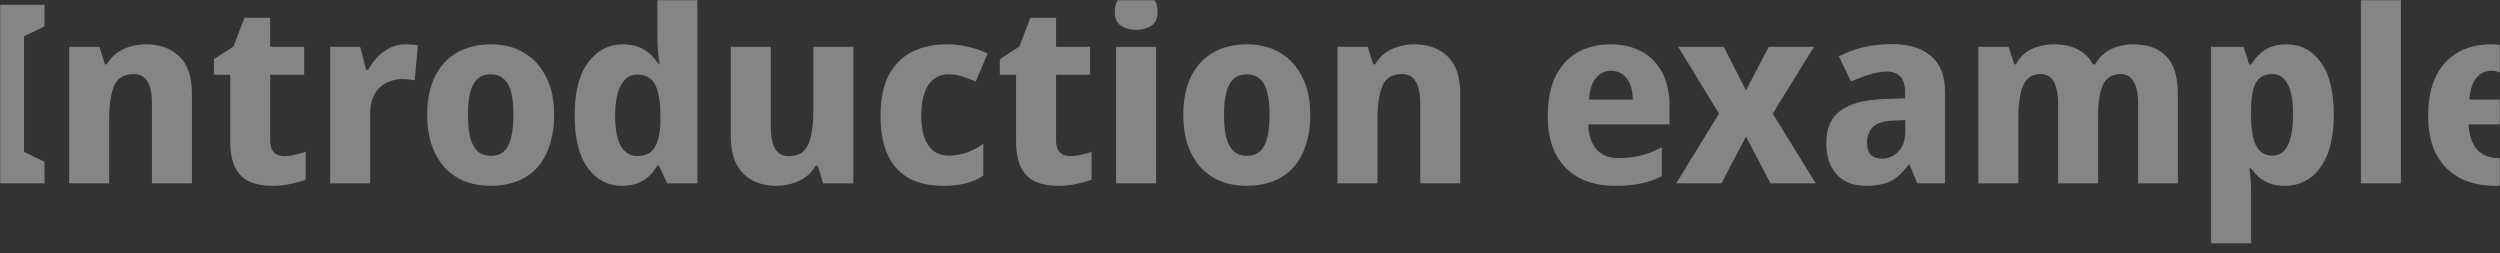
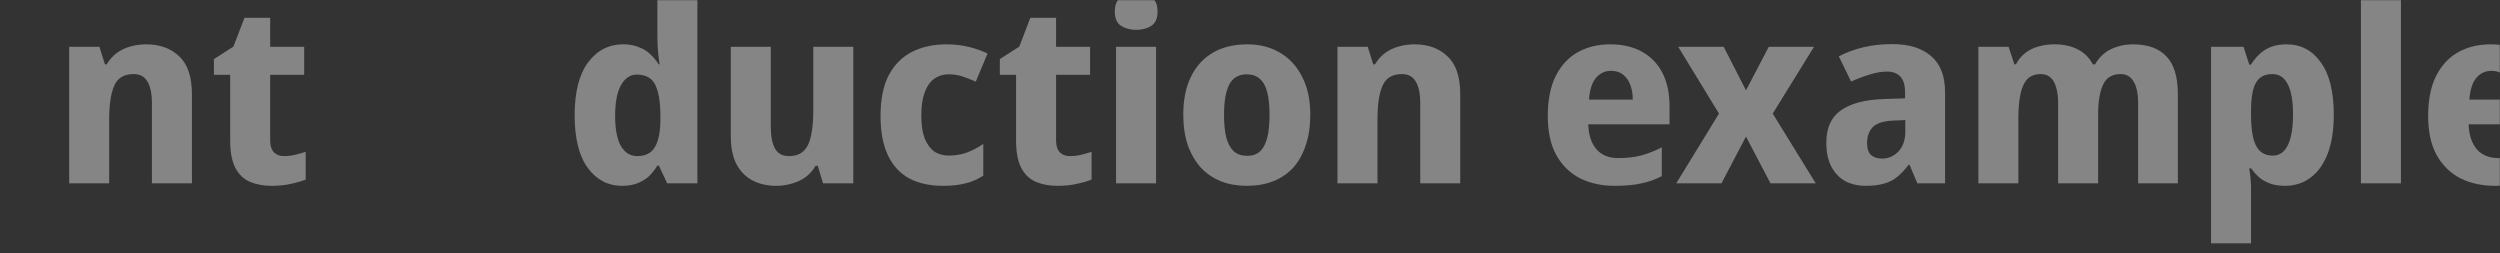
<svg xmlns="http://www.w3.org/2000/svg" width="1500" height="152" viewBox="0 0 1500 152" fill="none">
  <rect x="0" y="0" width="1500" height="152" fill="#333333" stroke="none" />
  <mask id="mask0_2016_169" style="mask-type:alpha" maskUnits="userSpaceOnUse" x="0" y="0" width="1500" height="152">
    <rect width="1500" height="152" fill="#F6F2EC" />
  </mask>
  <g mask="url(#mask0_2016_169)">
    <path opacity="0.4" d="M1494.39 26.6C1501.69 26.6 1507.99 28.05 1513.29 30.95C1518.59 33.85 1522.69 38.05 1525.59 43.55C1528.49 49.05 1529.94 55.8 1529.94 63.8V74.6H1481.19C1481.39 80.9 1482.99 85.85 1485.99 89.45C1489.09 93.05 1493.49 94.85 1499.19 94.85C1504.19 94.85 1508.69 94.35 1512.69 93.35C1516.79 92.25 1520.99 90.6 1525.29 88.4V105.65C1521.59 107.65 1517.54 109.1 1513.14 110C1508.84 111 1503.49 111.5 1497.09 111.5C1489.29 111.5 1482.34 110 1476.24 107C1470.24 103.9 1465.49 99.25 1461.99 93.05C1458.59 86.85 1456.89 79.05 1456.89 69.65C1456.89 60.05 1458.44 52.1 1461.54 45.8C1464.74 39.4 1469.14 34.6 1474.74 31.4C1480.44 28.2 1486.99 26.6 1494.39 26.6ZM1494.84 42.5C1491.24 42.5 1488.24 43.9 1485.84 46.7C1483.44 49.5 1482.04 53.85 1481.64 59.75H1507.89C1507.89 56.45 1507.39 53.5 1506.39 50.9C1505.39 48.3 1503.94 46.25 1502.04 44.75C1500.14 43.25 1497.74 42.5 1494.84 42.5Z" fill="white" />
    <path opacity="0.4" d="M1440.56 110H1416.56V-4H1440.56V110Z" fill="white" />
    <path opacity="0.4" d="M1371.92 26.6C1380.52 26.6 1387.37 30.2 1392.47 37.4C1397.67 44.5 1400.27 55 1400.27 68.9C1400.27 78.2 1399.02 86.05 1396.52 92.45C1394.02 98.75 1390.57 103.5 1386.17 106.7C1381.77 109.9 1376.72 111.5 1371.02 111.5C1367.42 111.5 1364.32 111 1361.72 110C1359.12 109 1356.92 107.7 1355.12 106.1C1353.42 104.5 1351.92 102.8 1350.62 101H1349.57C1349.87 102.9 1350.12 104.9 1350.32 107C1350.52 109 1350.62 111 1350.62 113V146H1326.62V28.1H1346.12L1349.57 38.75H1350.62C1351.92 36.55 1353.52 34.55 1355.42 32.75C1357.32 30.85 1359.62 29.35 1362.32 28.25C1365.02 27.15 1368.22 26.6 1371.92 26.6ZM1363.37 44.45C1360.27 44.45 1357.77 45.25 1355.87 46.85C1353.97 48.45 1352.62 50.9 1351.82 54.2C1351.02 57.4 1350.62 61.45 1350.62 66.35V68.75C1350.62 74.05 1351.02 78.55 1351.82 82.25C1352.62 85.85 1353.97 88.6 1355.87 90.5C1357.77 92.4 1360.37 93.35 1363.67 93.35C1366.37 93.35 1368.62 92.4 1370.42 90.5C1372.22 88.6 1373.57 85.8 1374.47 82.1C1375.37 78.4 1375.82 73.9 1375.82 68.6C1375.82 60.6 1374.77 54.6 1372.67 50.6C1370.67 46.5 1367.57 44.45 1363.37 44.45Z" fill="white" />
    <path opacity="0.4" d="M1279.72 26.6C1288.62 26.6 1295.32 29 1299.82 33.8C1304.42 38.5 1306.72 46.1 1306.72 56.6V110H1282.87V62.15C1282.87 56.25 1281.97 51.85 1280.17 48.95C1278.47 45.95 1275.87 44.45 1272.37 44.45C1267.37 44.45 1263.87 46.55 1261.87 50.75C1259.87 54.95 1258.87 61 1258.87 68.9V110H1234.87V62.15C1234.87 58.25 1234.47 55 1233.67 52.4C1232.97 49.8 1231.87 47.85 1230.37 46.55C1228.87 45.15 1226.87 44.45 1224.37 44.45C1220.97 44.45 1218.27 45.5 1216.27 47.6C1214.37 49.7 1213.02 52.75 1212.22 56.75C1211.42 60.75 1211.02 65.65 1211.02 71.45V110H1187.02V28.1H1205.17L1208.62 38.6H1209.52C1211.02 35.8 1212.87 33.55 1215.07 31.85C1217.37 30.05 1219.97 28.75 1222.87 27.95C1225.87 27.05 1229.07 26.6 1232.47 26.6C1238.07 26.6 1242.77 27.6 1246.57 29.6C1250.47 31.5 1253.52 34.5 1255.72 38.6H1257.07C1259.47 34.4 1262.67 31.35 1266.67 29.45C1270.77 27.55 1275.12 26.6 1279.72 26.6Z" fill="white" />
    <path opacity="0.4" d="M1135.24 26.45C1145.34 26.45 1153.14 28.85 1158.64 33.65C1164.24 38.35 1167.04 45.6 1167.04 55.4V110H1150.39L1145.74 98.9H1145.14C1142.94 101.8 1140.69 104.2 1138.39 106.1C1136.09 108 1133.44 109.35 1130.44 110.15C1127.44 111.05 1123.79 111.5 1119.49 111.5C1114.99 111.5 1110.94 110.6 1107.34 108.8C1103.84 106.9 1101.04 104.05 1098.94 100.25C1096.84 96.35 1095.79 91.45 1095.79 85.55C1095.79 76.85 1098.64 70.45 1104.34 66.35C1110.14 62.15 1118.64 59.85 1129.84 59.45L1143.04 59V55.4C1143.04 51.1 1142.09 47.95 1140.19 45.95C1138.29 43.95 1135.69 42.95 1132.39 42.95C1128.99 42.95 1125.44 43.55 1121.74 44.75C1118.04 45.85 1114.34 47.25 1110.64 48.95L1103.29 33.8C1107.69 31.5 1112.54 29.7 1117.84 28.4C1123.24 27.1 1129.04 26.45 1135.24 26.45ZM1136.14 72.35C1130.24 72.55 1126.09 73.85 1123.69 76.25C1121.39 78.65 1120.24 81.8 1120.24 85.7C1120.24 89.1 1121.04 91.55 1122.64 93.05C1124.34 94.45 1126.54 95.15 1129.24 95.15C1133.04 95.15 1136.29 93.75 1138.99 90.95C1141.79 88.05 1143.19 84 1143.19 78.8V72.05L1136.14 72.35Z" fill="white" />
    <path opacity="0.4" d="M1031.39 68.15L1006.94 28.1H1034.24L1047.59 54.2L1061.24 28.1H1088.39L1063.64 68.15L1089.44 110H1062.29L1047.59 81.95L1032.89 110H1005.74L1031.39 68.15Z" fill="white" />
    <path opacity="0.4" d="M966.168 26.6C973.468 26.6 979.768 28.05 985.068 30.95C990.368 33.85 994.468 38.05 997.368 43.55C1000.27 49.05 1001.72 55.8 1001.72 63.8V74.6H952.968C953.168 80.9 954.768 85.85 957.768 89.45C960.868 93.05 965.268 94.85 970.968 94.85C975.968 94.85 980.468 94.35 984.468 93.35C988.568 92.25 992.768 90.6 997.068 88.4V105.65C993.368 107.65 989.318 109.1 984.918 110C980.618 111 975.268 111.5 968.868 111.5C961.068 111.5 954.118 110 948.018 107C942.018 103.9 937.268 99.25 933.768 93.05C930.368 86.85 928.668 79.05 928.668 69.65C928.668 60.05 930.218 52.1 933.318 45.8C936.518 39.4 940.918 34.6 946.518 31.4C952.218 28.2 958.768 26.6 966.168 26.6ZM966.618 42.5C963.018 42.5 960.018 43.9 957.618 46.7C955.218 49.5 953.818 53.85 953.418 59.75H979.668C979.668 56.45 979.168 53.5 978.168 50.9C977.168 48.3 975.718 46.25 973.818 44.75C971.918 43.25 969.518 42.5 966.618 42.5Z" fill="white" />
    <path opacity="0.4" d="M848.694 26.6C856.894 26.6 863.494 29 868.494 33.8C873.594 38.5 876.144 46.1 876.144 56.6V110H852.144V62.15C852.144 56.25 851.244 51.85 849.444 48.95C847.744 45.95 844.994 44.45 841.194 44.45C835.394 44.45 831.494 46.8 829.494 51.5C827.494 56.1 826.494 62.75 826.494 71.45V110H802.494V28.1H820.644L823.944 38.6H824.994C826.694 35.8 828.694 33.55 830.994 31.85C833.394 30.05 836.094 28.75 839.094 27.95C842.094 27.05 845.294 26.6 848.694 26.6Z" fill="white" />
    <path opacity="0.4" d="M786.167 68.9C786.167 75.7 785.267 81.75 783.467 87.05C781.767 92.35 779.267 96.85 775.967 100.55C772.667 104.15 768.617 106.9 763.817 108.8C759.117 110.6 753.817 111.5 747.917 111.5C742.417 111.5 737.317 110.6 732.617 108.8C727.917 106.9 723.867 104.15 720.467 100.55C717.167 96.85 714.567 92.35 712.667 87.05C710.867 81.75 709.967 75.7 709.967 68.9C709.967 59.8 711.517 52.15 714.617 45.95C717.717 39.65 722.117 34.85 727.817 31.55C733.517 28.25 740.367 26.6 748.367 26.6C755.767 26.6 762.267 28.25 767.867 31.55C773.567 34.85 778.017 39.65 781.217 45.95C784.517 52.15 786.167 59.8 786.167 68.9ZM734.417 68.9C734.417 74.3 734.867 78.85 735.767 82.55C736.767 86.15 738.267 88.9 740.267 90.8C742.367 92.6 745.017 93.5 748.217 93.5C751.517 93.5 754.117 92.6 756.017 90.8C758.017 88.9 759.467 86.15 760.367 82.55C761.267 78.85 761.717 74.3 761.717 68.9C761.717 63.5 761.267 59 760.367 55.4C759.467 51.8 757.967 49.1 755.867 47.3C753.867 45.5 751.267 44.6 748.067 44.6C743.167 44.6 739.667 46.65 737.567 50.75C735.467 54.75 734.417 60.8 734.417 68.9Z" fill="white" />
    <path opacity="0.4" d="M693.633 28.1V110H669.633V28.1H693.633ZM681.783 -4C685.283 -4 688.283 -3.2 690.783 -1.6C693.283 -0.1 694.533 2.75 694.533 6.95C694.533 11.05 693.283 13.9 690.783 15.5C688.283 17.1 685.283 17.9 681.783 17.9C678.183 17.9 675.133 17.1 672.633 15.5C670.133 13.9 668.883 11.05 668.883 6.95C668.883 2.75 670.133 -0.1 672.633 -1.6C675.133 -3.2 678.183 -4 681.783 -4Z" fill="white" />
    <path opacity="0.4" d="M641.895 93.65C644.295 93.65 646.495 93.4 648.495 92.9C650.595 92.4 652.745 91.8 654.945 91.1V107.75C652.445 108.75 649.495 109.6 646.095 110.3C642.795 111.1 638.895 111.5 634.395 111.5C629.595 111.5 625.295 110.7 621.495 109.1C617.795 107.5 614.894 104.75 612.794 100.85C610.694 96.85 609.645 91.35 609.645 84.35V44.9H599.895V35.45L611.595 27.95L618.195 10.7H633.645V28.1H654.044V44.9H633.645V84.35C633.645 87.45 634.395 89.8 635.895 91.4C637.395 92.9 639.395 93.65 641.895 93.65Z" fill="white" />
    <path opacity="0.4" d="M565.826 111.5C558.026 111.5 551.326 110.05 545.726 107.15C540.126 104.15 535.826 99.55 532.826 93.35C529.826 87.15 528.326 79.2 528.326 69.5C528.326 59.5 529.976 51.35 533.276 45.05C536.676 38.75 541.326 34.1 547.226 31.1C553.226 28.1 560.076 26.6 567.776 26.6C572.776 26.6 577.426 27.15 581.726 28.25C586.026 29.35 589.626 30.65 592.526 32.15L585.476 48.95C582.476 47.65 579.726 46.6 577.226 45.8C574.826 45 572.176 44.6 569.276 44.6C565.776 44.6 562.776 45.55 560.276 47.45C557.876 49.25 556.026 52 554.726 55.7C553.426 59.3 552.776 63.85 552.776 69.35C552.776 74.75 553.426 79.25 554.726 82.85C556.126 86.35 558.026 89 560.426 90.8C562.926 92.5 565.876 93.35 569.276 93.35C573.076 93.35 576.676 92.75 580.076 91.55C583.576 90.25 586.876 88.5 589.976 86.3V105.35C586.676 107.55 583.126 109.1 579.326 110C575.626 111 571.126 111.5 565.826 111.5Z" fill="white" />
    <path opacity="0.4" d="M511.973 28.1V110H493.823L490.673 99.5H489.323C487.723 102.3 485.673 104.6 483.173 106.4C480.773 108.1 478.073 109.35 475.073 110.15C472.073 111.05 468.973 111.5 465.773 111.5C460.473 111.5 455.773 110.45 451.673 108.35C447.573 106.25 444.323 103 441.923 98.6C439.623 94.2 438.473 88.5 438.473 81.5V28.1H462.473V75.95C462.473 81.75 463.323 86.15 465.023 89.15C466.723 92.15 469.473 93.65 473.273 93.65C477.173 93.65 480.173 92.6 482.273 90.5C484.373 88.4 485.823 85.35 486.623 81.35C487.523 77.35 487.973 72.45 487.973 66.65V28.1H511.973Z" fill="white" />
    <path opacity="0.4" d="M373.131 111.5C364.831 111.5 358.031 107.95 352.731 100.85C347.431 93.65 344.781 83.1 344.781 69.2C344.781 55.2 347.481 44.6 352.881 37.4C358.281 30.2 365.281 26.6 373.881 26.6C377.481 26.6 380.581 27.15 383.181 28.25C385.881 29.25 388.181 30.65 390.081 32.45C392.081 34.25 393.781 36.3 395.181 38.6H395.781C395.481 37 395.181 34.7 394.881 31.7C394.581 28.6 394.431 25.45 394.431 22.25V-4H418.431V110H400.281L395.331 99.35H394.431C393.131 101.55 391.531 103.6 389.631 105.5C387.731 107.3 385.431 108.75 382.731 109.85C380.031 110.95 376.831 111.5 373.131 111.5ZM382.281 93.65C387.281 93.65 390.831 91.85 392.931 88.25C395.131 84.55 396.231 79.05 396.231 71.75V69.35C396.231 61.35 395.231 55.25 393.231 51.05C391.231 46.85 387.481 44.75 381.981 44.75C378.081 44.75 374.931 46.9 372.531 51.2C370.231 55.4 369.081 61.5 369.081 69.5C369.081 77.5 370.231 83.55 372.531 87.65C374.931 91.65 378.181 93.65 382.281 93.65Z" fill="white" />
-     <path opacity="0.4" d="M332.505 68.9C332.505 75.7 331.605 81.75 329.805 87.05C328.105 92.35 325.605 96.85 322.305 100.55C319.005 104.15 314.955 106.9 310.155 108.8C305.455 110.6 300.155 111.5 294.255 111.5C288.755 111.5 283.655 110.6 278.955 108.8C274.255 106.9 270.205 104.15 266.805 100.55C263.505 96.85 260.905 92.35 259.005 87.05C257.205 81.75 256.305 75.7 256.305 68.9C256.305 59.8 257.855 52.15 260.955 45.95C264.055 39.65 268.455 34.85 274.155 31.55C279.855 28.25 286.705 26.6 294.705 26.6C302.105 26.6 308.605 28.25 314.205 31.55C319.905 34.85 324.355 39.65 327.555 45.95C330.855 52.15 332.505 59.8 332.505 68.9ZM280.755 68.9C280.755 74.3 281.205 78.85 282.105 82.55C283.105 86.15 284.605 88.9 286.605 90.8C288.705 92.6 291.355 93.5 294.555 93.5C297.855 93.5 300.455 92.6 302.355 90.8C304.355 88.9 305.805 86.15 306.705 82.55C307.605 78.85 308.055 74.3 308.055 68.9C308.055 63.5 307.605 59 306.705 55.4C305.805 51.8 304.305 49.1 302.205 47.3C300.205 45.5 297.605 44.6 294.405 44.6C289.505 44.6 286.005 46.65 283.905 50.75C281.805 54.75 280.755 60.8 280.755 68.9Z" fill="white" />
-     <path opacity="0.4" d="M243.1 26.6C244.4 26.6 245.8 26.65 247.3 26.75C248.8 26.85 249.95 27 250.75 27.2L248.8 48.2C248 48 246.95 47.85 245.65 47.75C244.35 47.55 242.85 47.45 241.15 47.45C238.95 47.45 236.7 47.85 234.4 48.65C232.2 49.35 230.15 50.5 228.25 52.1C226.45 53.7 224.95 55.85 223.75 58.55C222.65 61.15 222.1 64.4 222.1 68.3V110H198.1V28.1H216.1L219.7 41.9H220.9C222.4 39.1 224.25 36.55 226.45 34.25C228.65 31.95 231.15 30.1 233.95 28.7C236.85 27.3 239.9 26.6 243.1 26.6Z" fill="white" />
    <path opacity="0.4" d="M170.361 93.65C172.761 93.65 174.961 93.4 176.961 92.9C179.061 92.4 181.211 91.8 183.411 91.1V107.75C180.911 108.75 177.961 109.6 174.561 110.3C171.261 111.1 167.361 111.5 162.861 111.5C158.061 111.5 153.761 110.7 149.961 109.1C146.261 107.5 143.361 104.75 141.261 100.85C139.161 96.85 138.111 91.35 138.111 84.35V44.9H128.361V35.45L140.061 27.95L146.661 10.7H162.111V28.1H182.511V44.9H162.111V84.35C162.111 87.45 162.861 89.8 164.361 91.4C165.861 92.9 167.861 93.65 170.361 93.65Z" fill="white" />
    <path opacity="0.4" d="M87.708 26.6C95.908 26.6 102.508 29 107.508 33.8C112.608 38.5 115.158 46.1 115.158 56.6V110H91.158V62.15C91.158 56.25 90.258 51.85 88.458 48.95C86.758 45.95 84.008 44.45 80.208 44.45C74.408 44.45 70.508 46.8 68.508 51.5C66.508 56.1 65.508 62.75 65.508 71.45V110H41.508V28.1H59.658L62.958 38.6H64.008C65.708 35.8 67.708 33.55 70.008 31.85C72.408 30.05 75.108 28.75 78.108 27.95C81.108 27.05 84.308 26.6 87.708 26.6Z" fill="white" />
-     <path opacity="0.4" d="M26.706 110H-22.344V97.1L-9.894 91.1V21.8L-22.344 15.8V2.9H26.706V15.8L14.406 21.8V91.1L26.706 97.1V110Z" fill="white" />
  </g>
</svg>